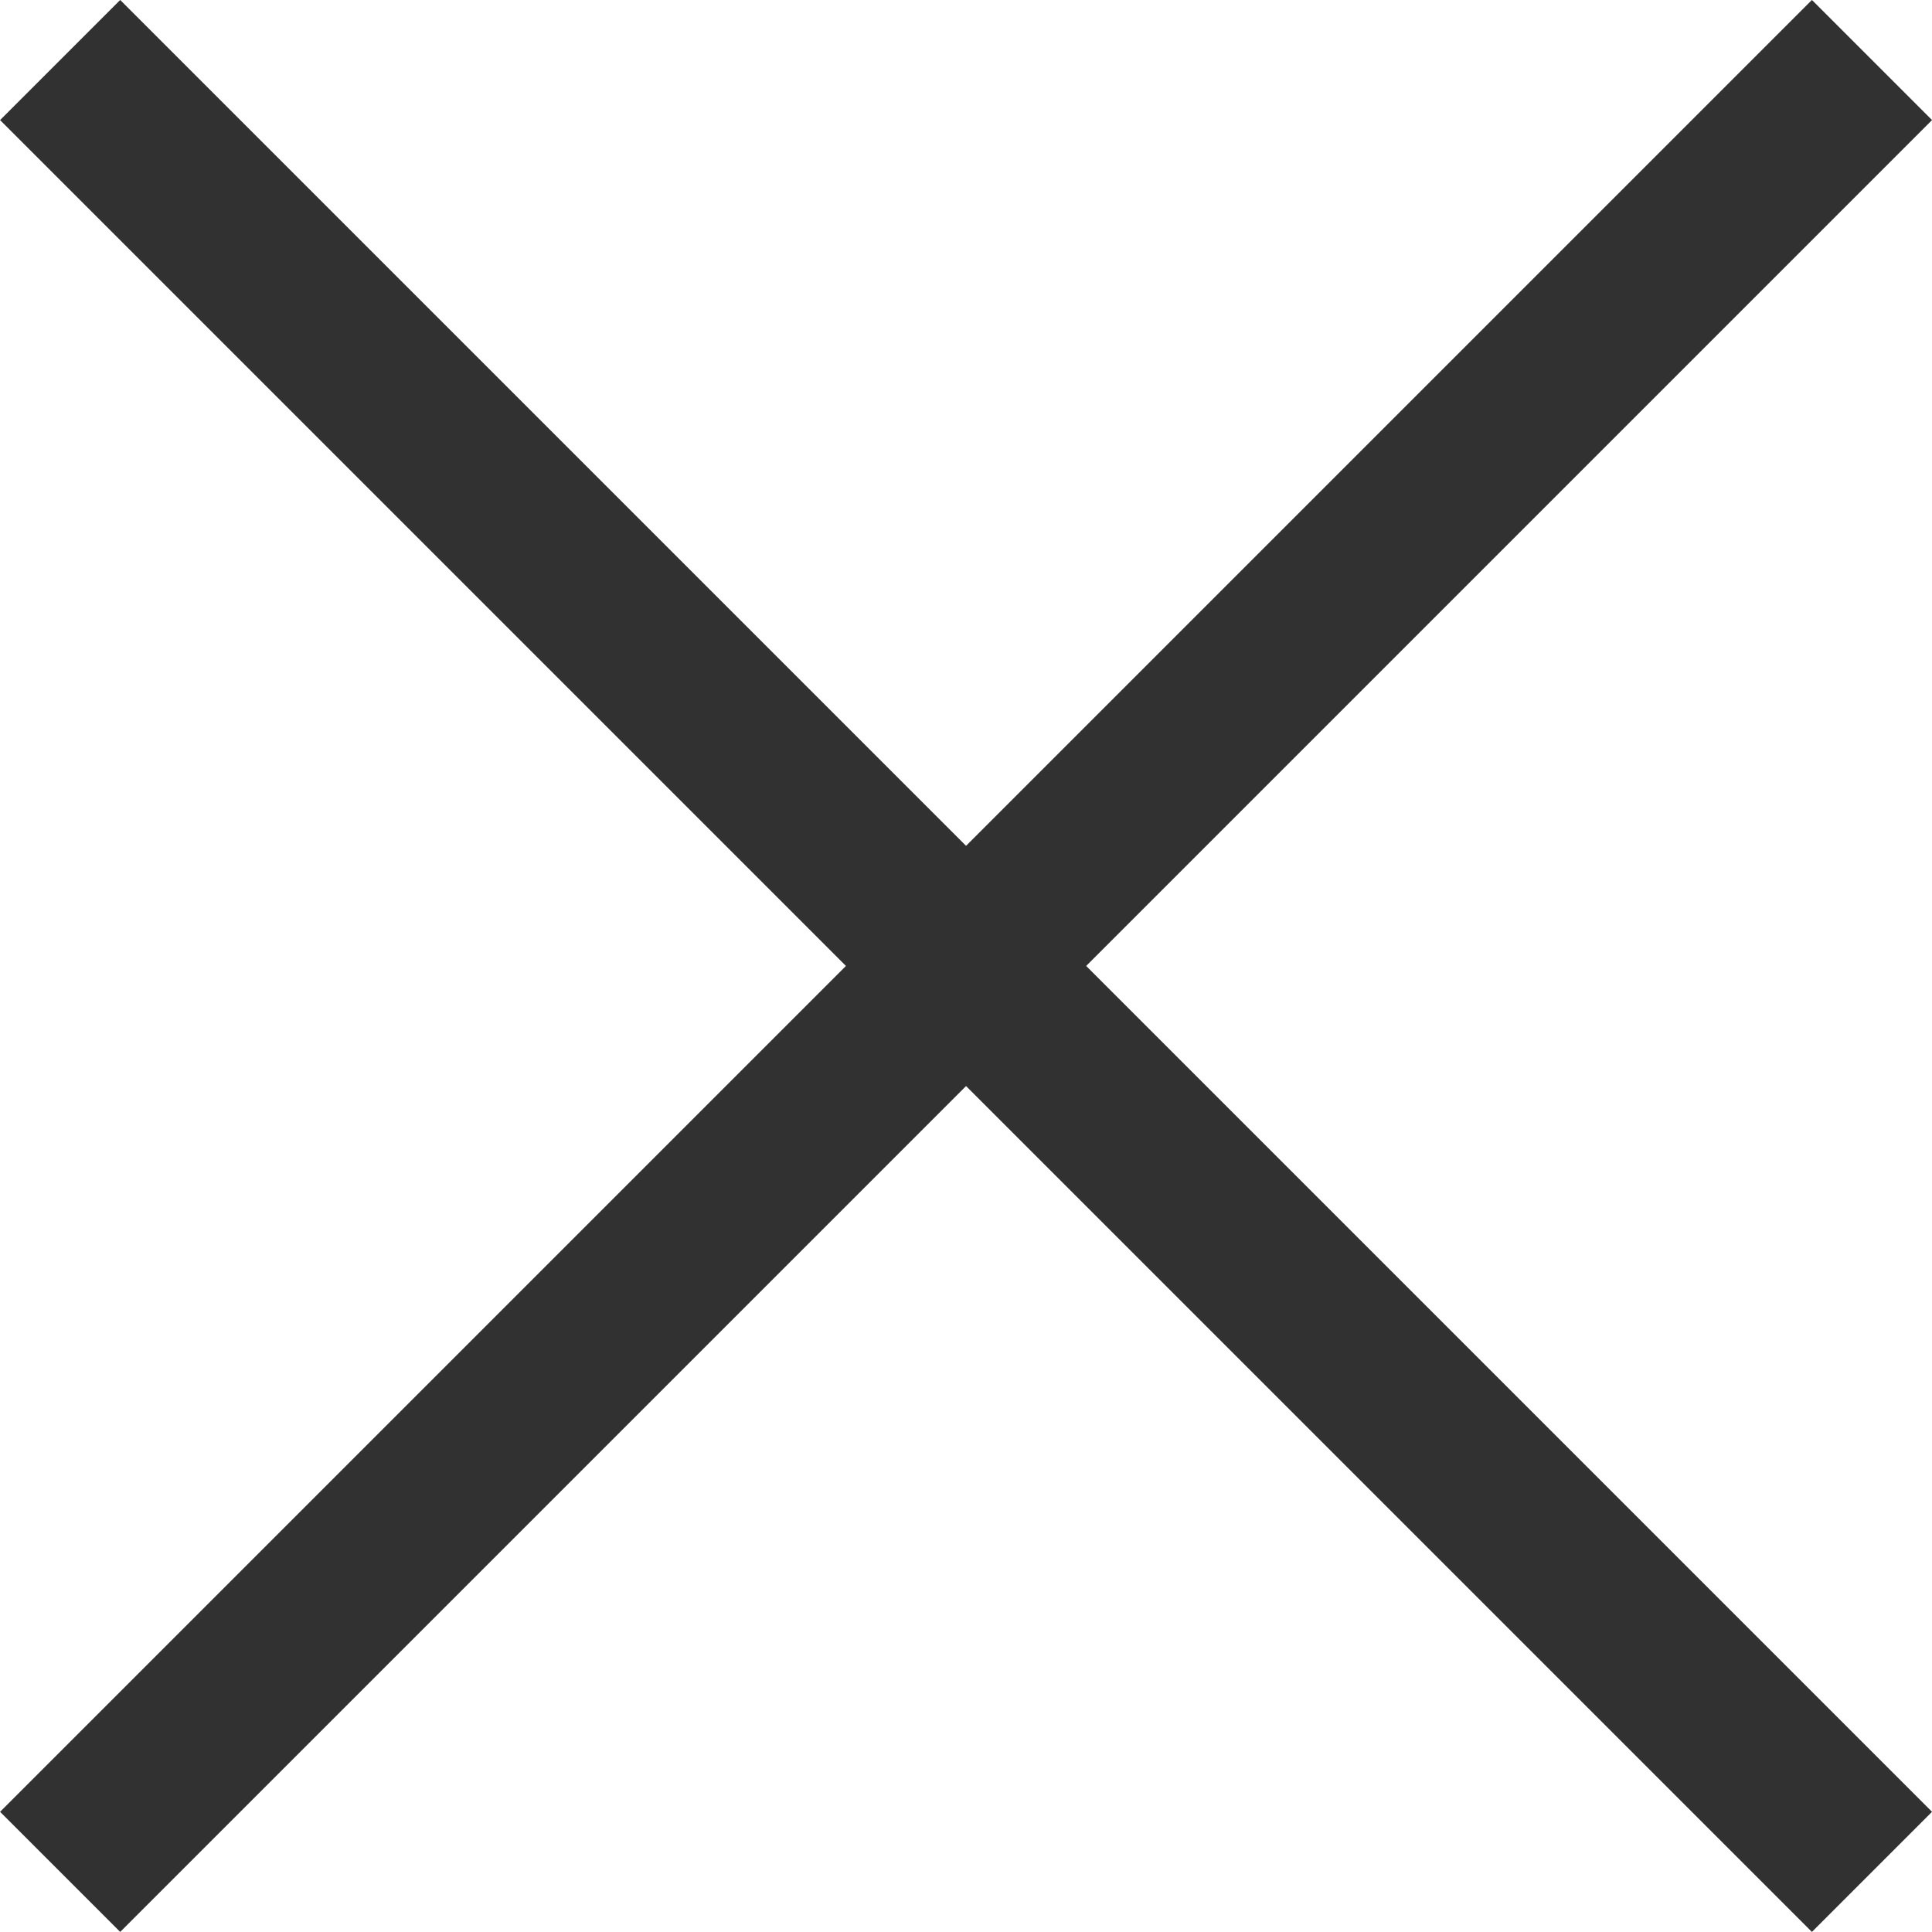
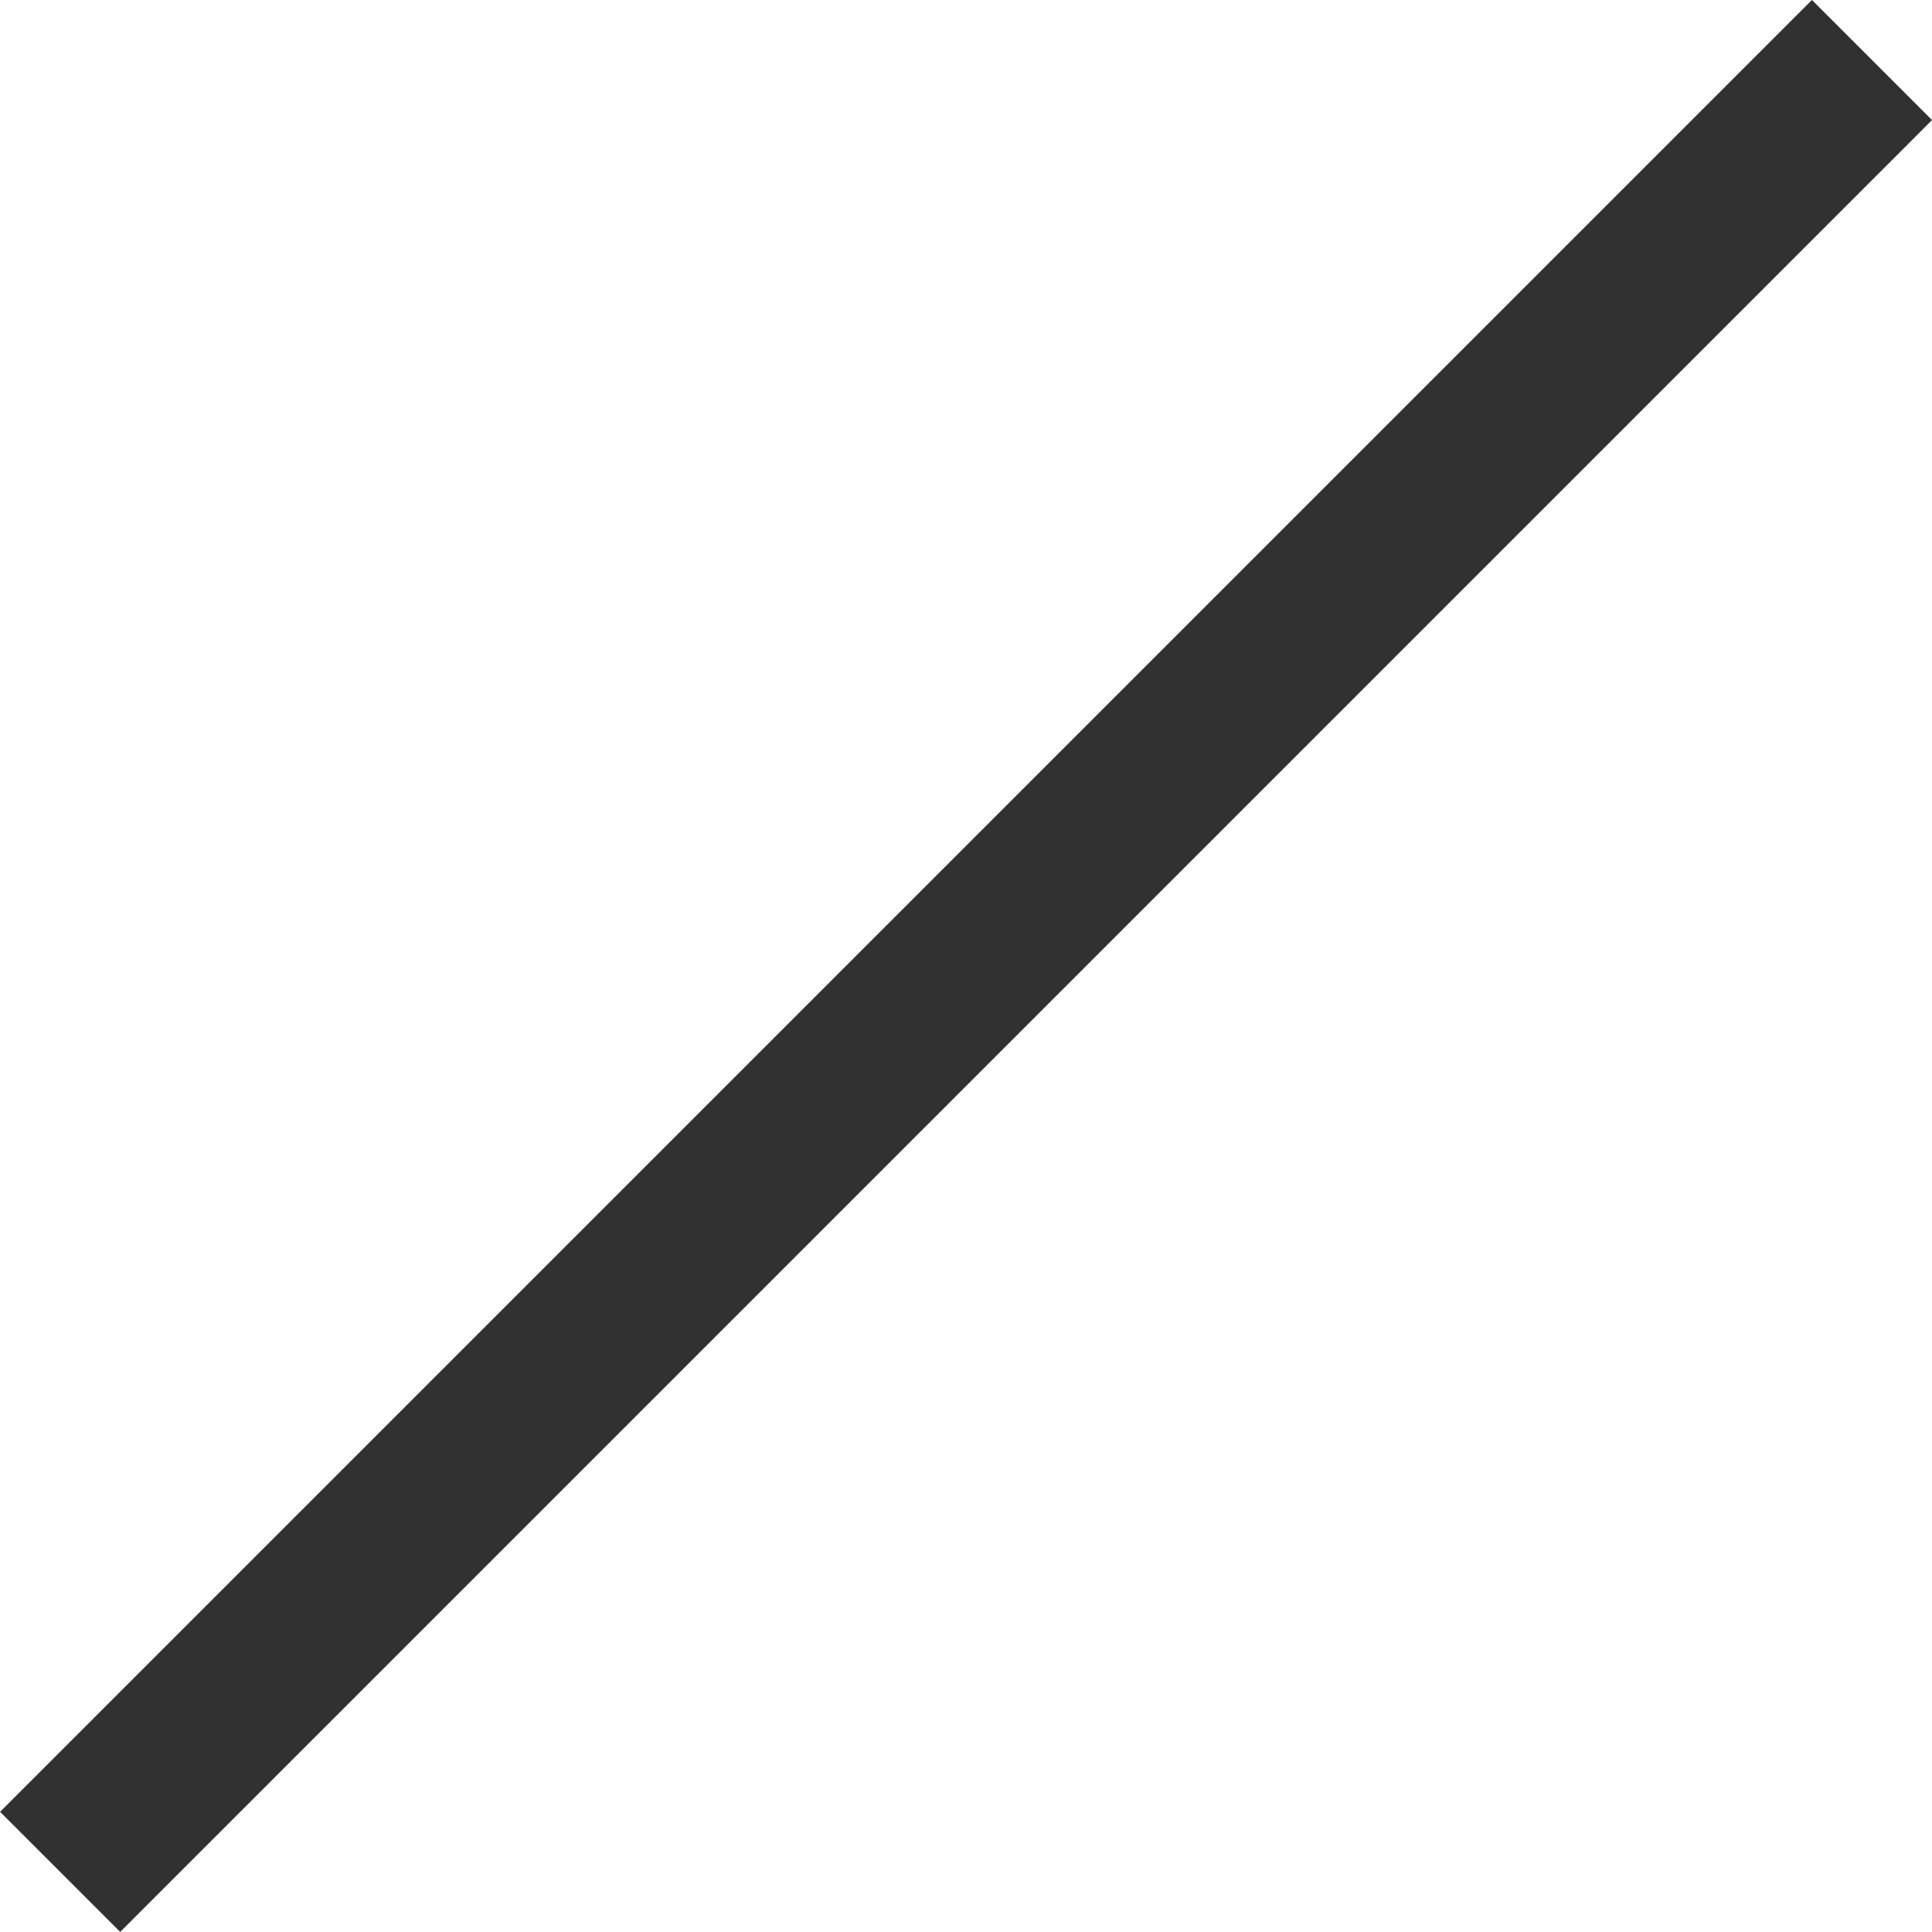
<svg xmlns="http://www.w3.org/2000/svg" width="17.061" height="17.061" viewBox="0 0 17.061 17.061">
  <g id="Grupo_26592" data-name="Grupo 26592" transform="translate(-43.171 -35.47)">
    <g id="Grupo_16216" data-name="Grupo 16216" transform="translate(44 36)">
      <g id="Grupo_16184" data-name="Grupo 16184">
        <g id="x" transform="translate(0)">
          <line id="Linha_461" data-name="Linha 461" x1="16" y2="16" transform="translate(-0.298)" fill="none" stroke="#313131" stroke-linejoin="round" stroke-width="1.5" />
-           <line id="Linha_462" data-name="Linha 462" x2="16" y2="16" transform="translate(-0.298)" fill="none" stroke="#313131" stroke-linejoin="round" stroke-width="1.5" />
        </g>
      </g>
    </g>
  </g>
</svg>